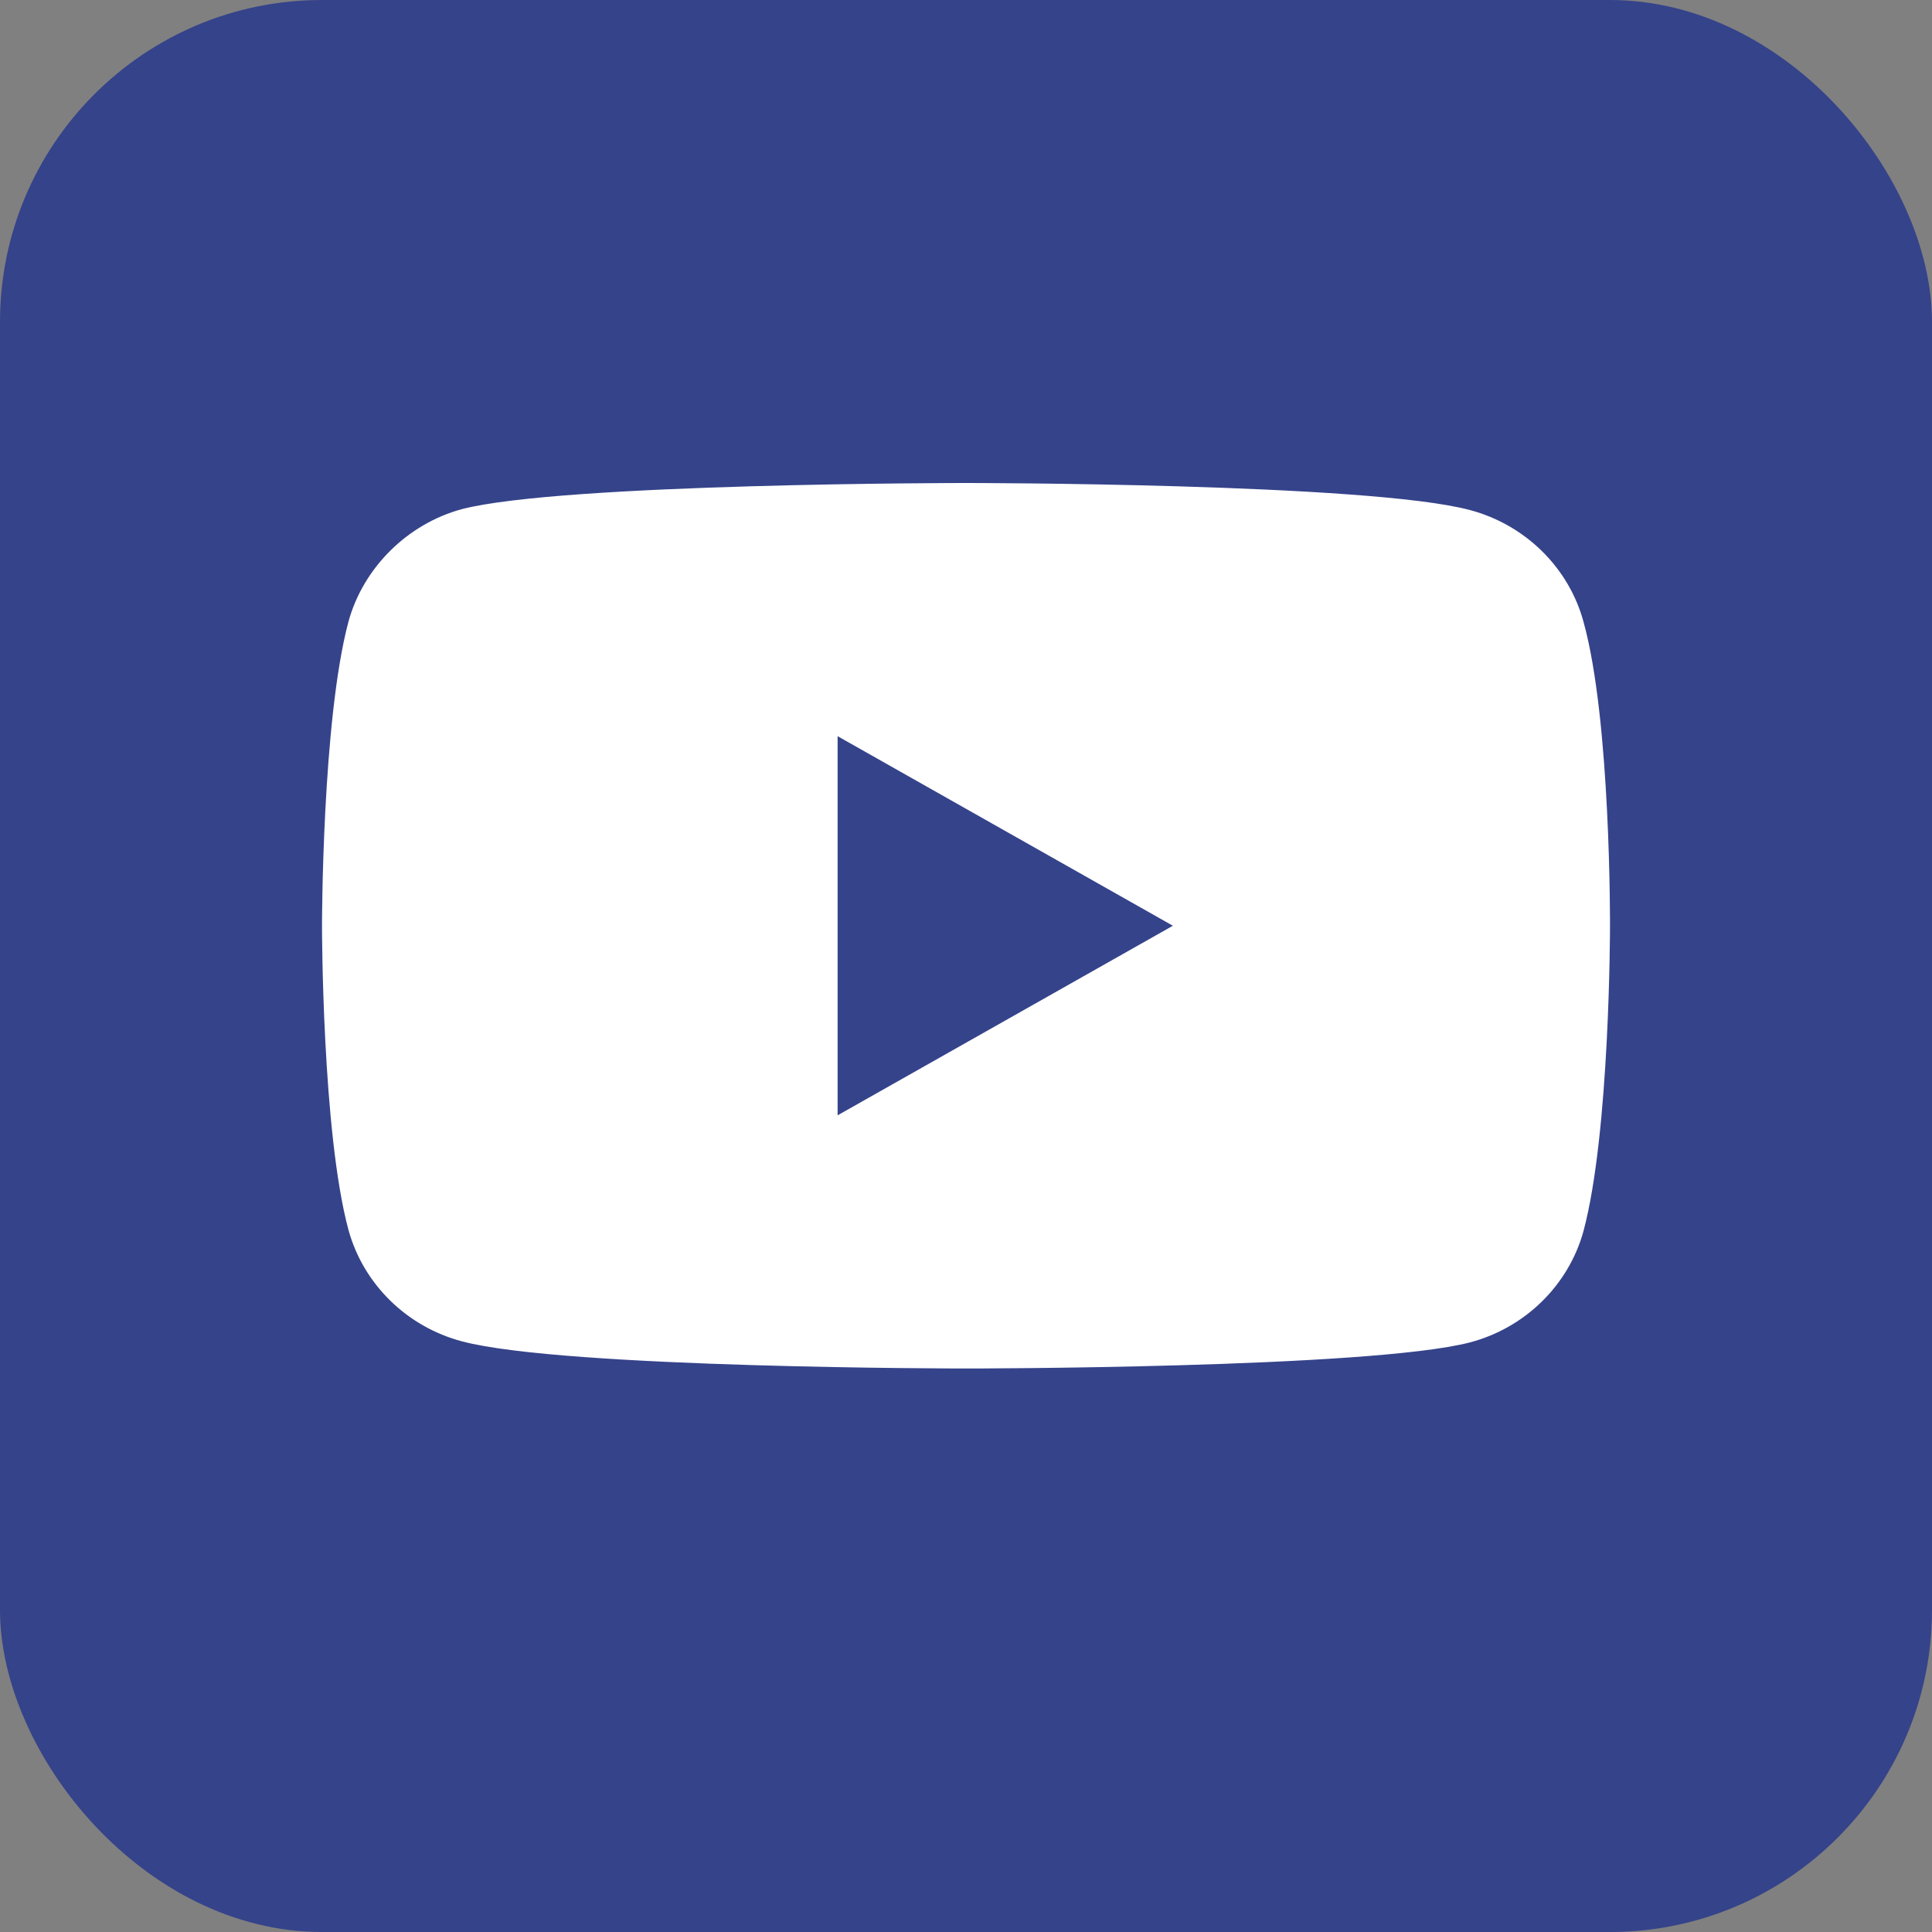
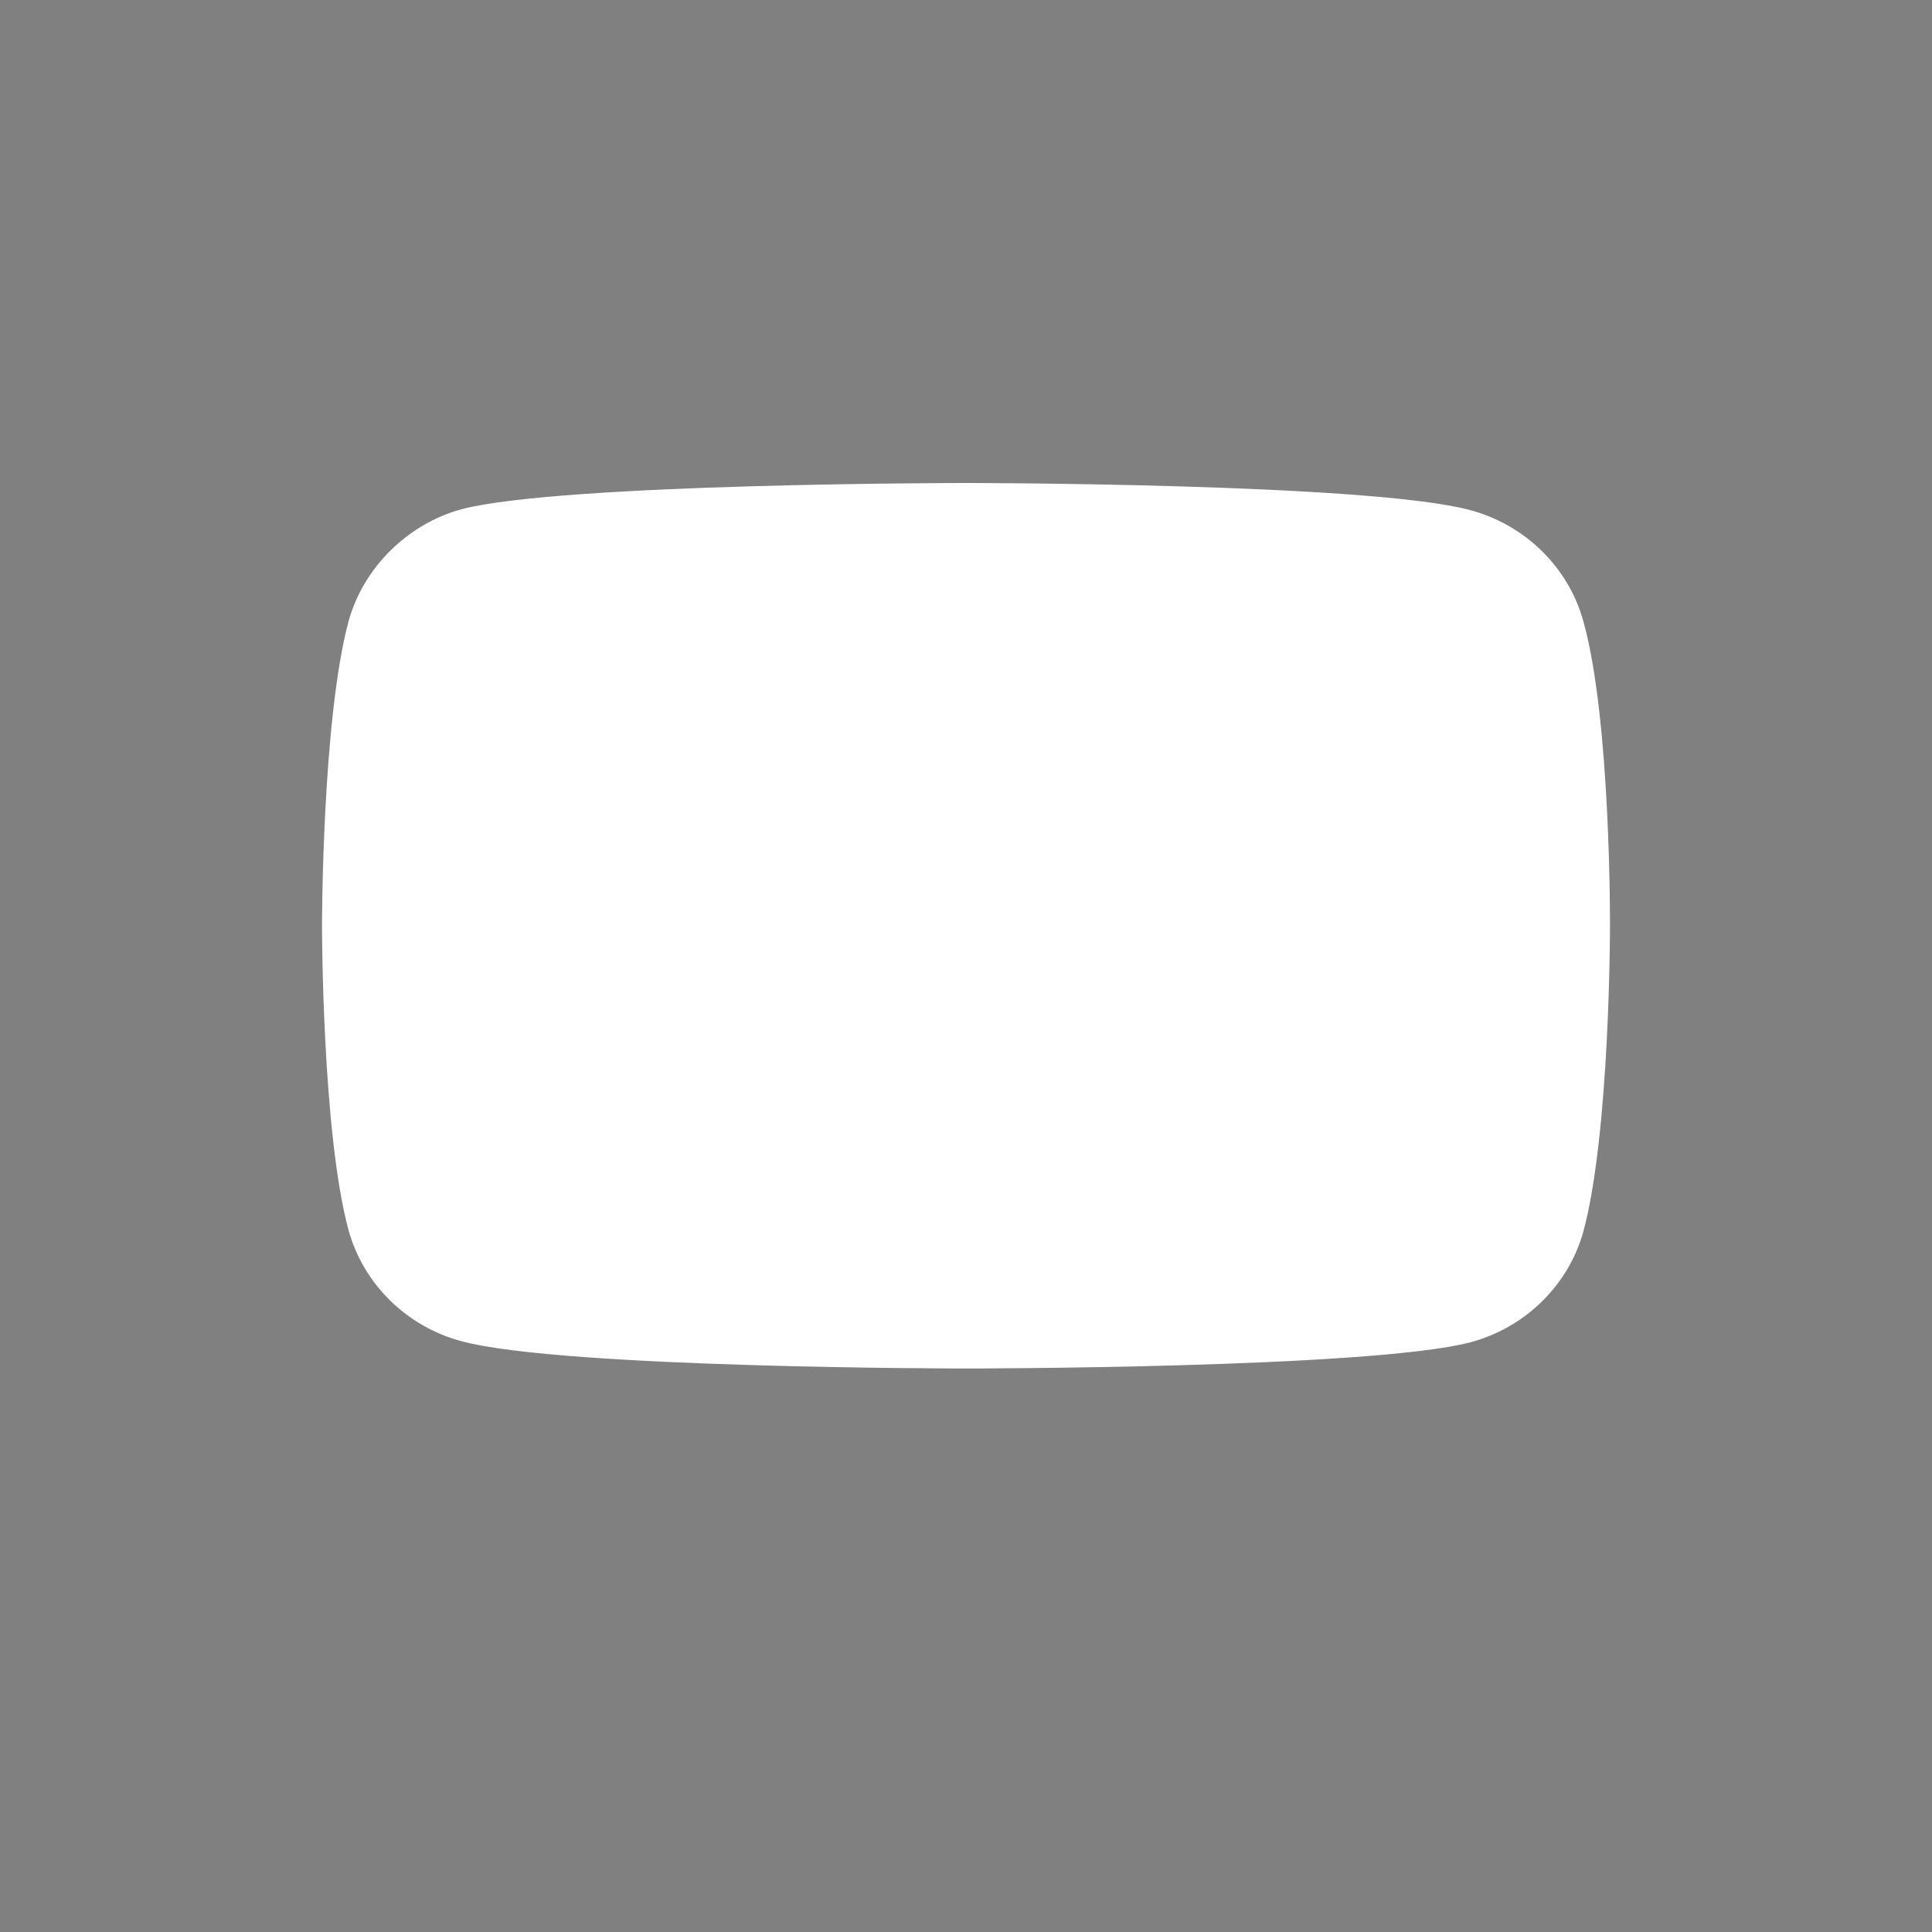
<svg xmlns="http://www.w3.org/2000/svg" width="24" height="24" viewBox="0 0 24 24" fill="none">
  <rect x="0" y="0" width="24" height="24" fill="#808080" stroke="none" />
-   <rect width="24" height="24" rx="4" fill="#35438A" />
-   <path d="M19.67 7.721C19.486 7.048 18.945 6.518 18.26 6.336C17.008 6 12 6 12 6C12 6 6.992 6 5.74 6.324C5.067 6.505 4.514 7.048 4.329 7.721C4 8.951 4 11.5 4 11.5C4 11.5 4 14.062 4.329 15.279C4.514 15.952 5.054 16.482 5.74 16.663C7.005 17 12 17 12 17C12 17 17.008 17 18.26 16.676C18.946 16.495 19.486 15.965 19.671 15.292C20 14.062 20 11.513 20 11.513C20 11.513 20.013 8.951 19.67 7.721ZM10.405 13.855V9.145L14.57 11.5L10.405 13.855Z" fill="white" />
+   <path d="M19.67 7.721C19.486 7.048 18.945 6.518 18.26 6.336C17.008 6 12 6 12 6C12 6 6.992 6 5.74 6.324C5.067 6.505 4.514 7.048 4.329 7.721C4 8.951 4 11.5 4 11.5C4 11.5 4 14.062 4.329 15.279C4.514 15.952 5.054 16.482 5.74 16.663C7.005 17 12 17 12 17C12 17 17.008 17 18.26 16.676C18.946 16.495 19.486 15.965 19.671 15.292C20 14.062 20 11.513 20 11.513C20 11.513 20.013 8.951 19.67 7.721ZM10.405 13.855L14.57 11.5L10.405 13.855Z" fill="white" />
</svg>